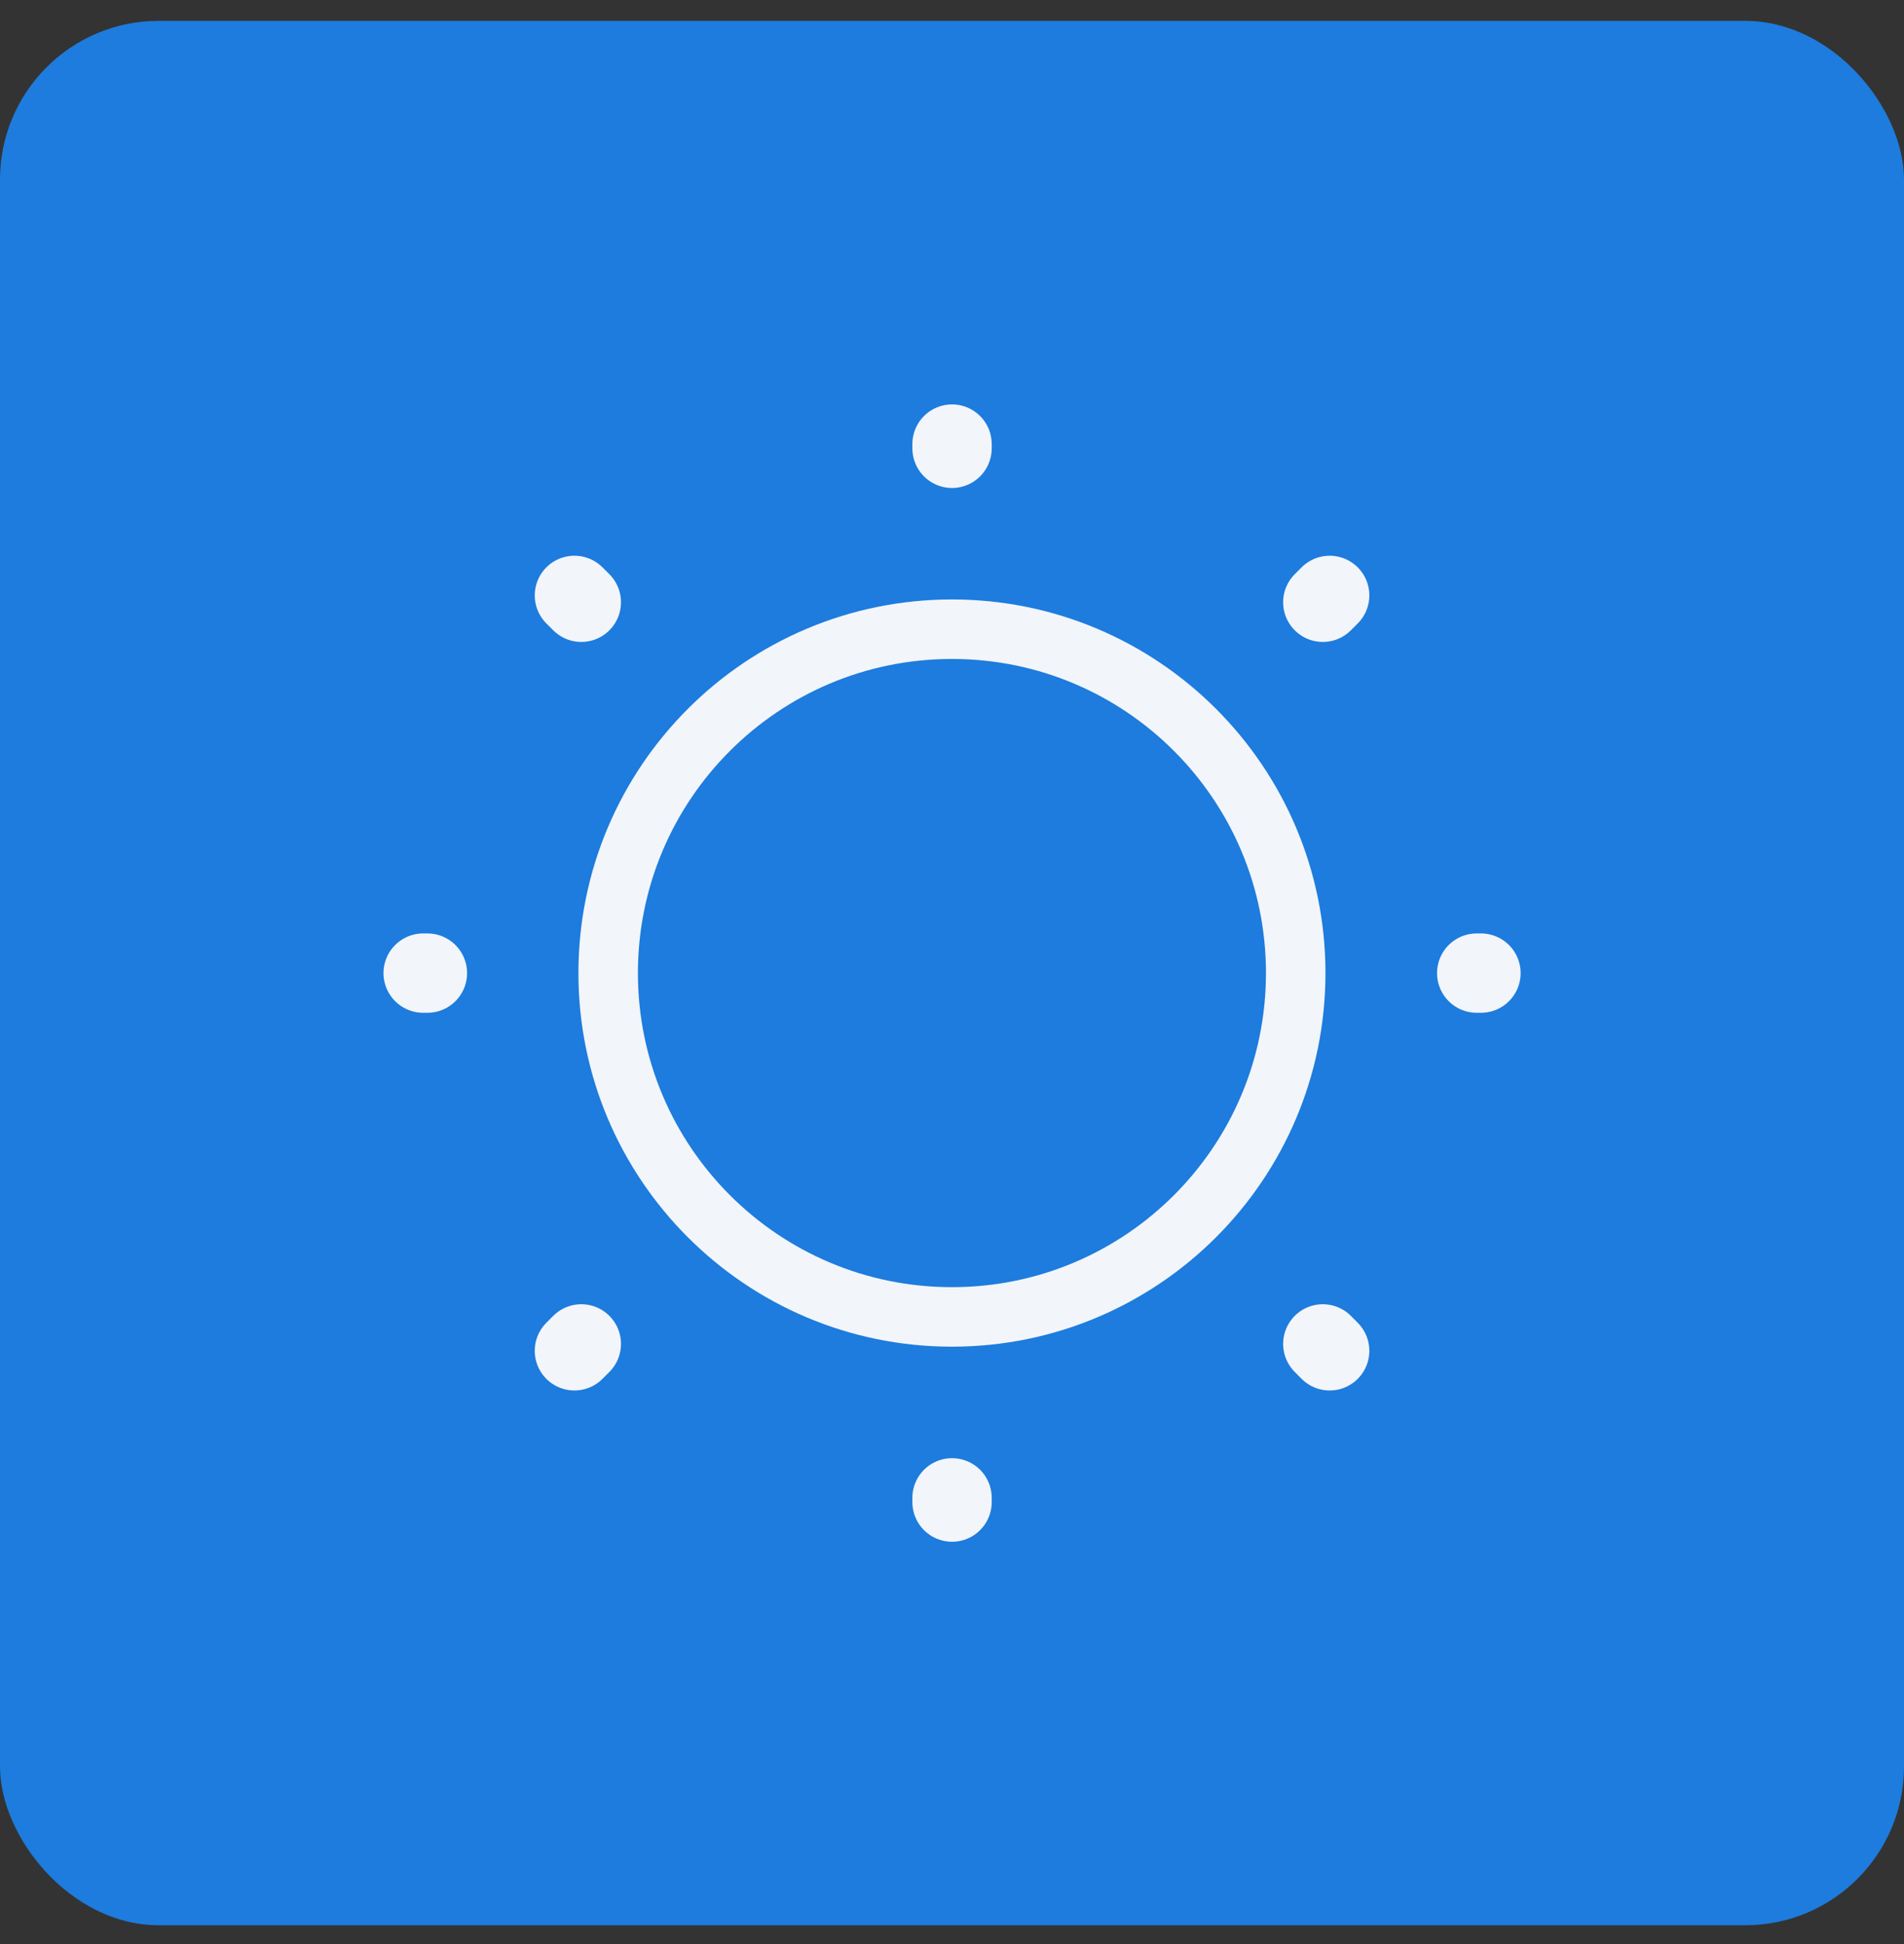
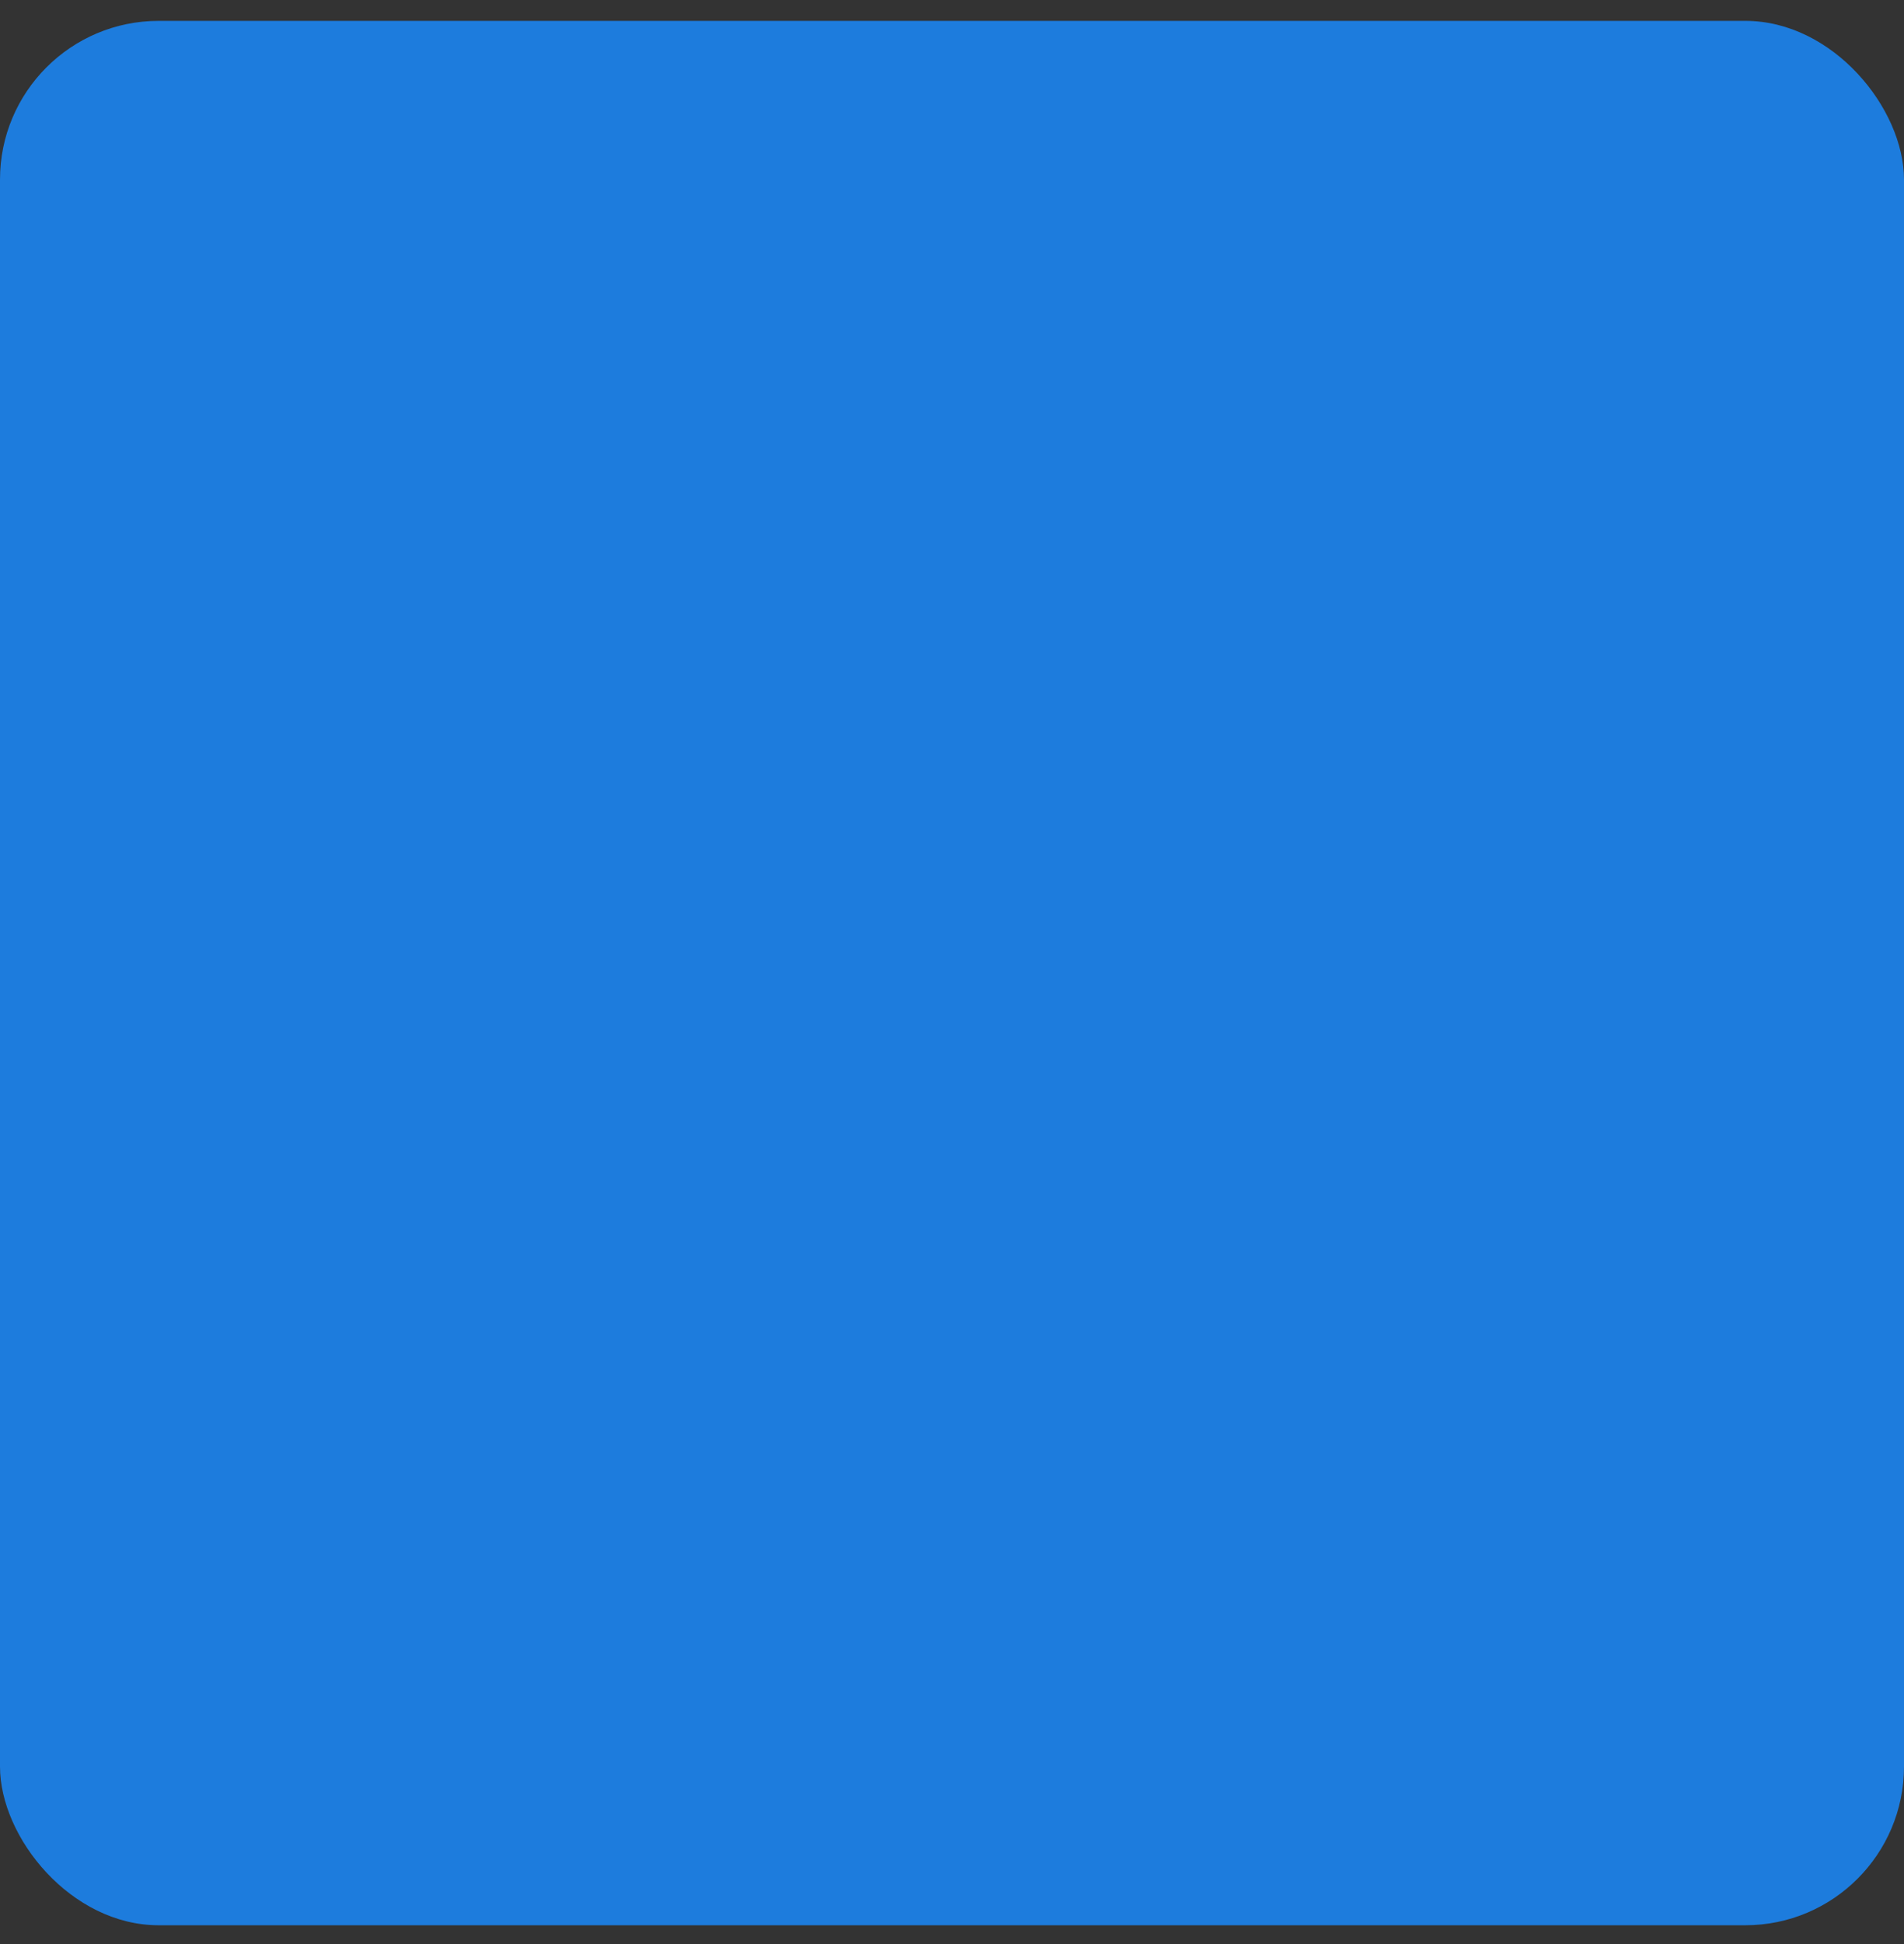
<svg xmlns="http://www.w3.org/2000/svg" width="48" height="49" viewBox="0 0 48 49" fill="none">
  <rect x="0" y="0" width="48" height="49" fill="#333333" stroke="none" />
  <rect y="0.526" width="48" height="48" rx="4" fill="#1D7CDD" />
-   <path d="M23.999 33.193C28.785 33.193 32.665 29.312 32.665 24.526C32.665 19.74 28.785 15.859 23.999 15.859C19.212 15.859 15.332 19.74 15.332 24.526C15.332 29.312 19.212 33.193 23.999 33.193Z" stroke="#F2F5FA" stroke-width="1.5" stroke-linecap="round" stroke-linejoin="round" />
-   <path d="M33.521 34.047L33.348 33.873M33.348 15.18L33.521 15.007L33.348 15.18ZM14.481 34.047L14.655 33.873L14.481 34.047ZM24.001 11.3V11.193V11.3ZM24.001 37.86V37.753V37.86ZM10.775 24.527H10.668H10.775ZM37.335 24.527H37.228H37.335ZM14.655 15.18L14.481 15.007L14.655 15.18Z" stroke="#F2F5FA" stroke-width="2" stroke-linecap="round" stroke-linejoin="round" />
</svg>